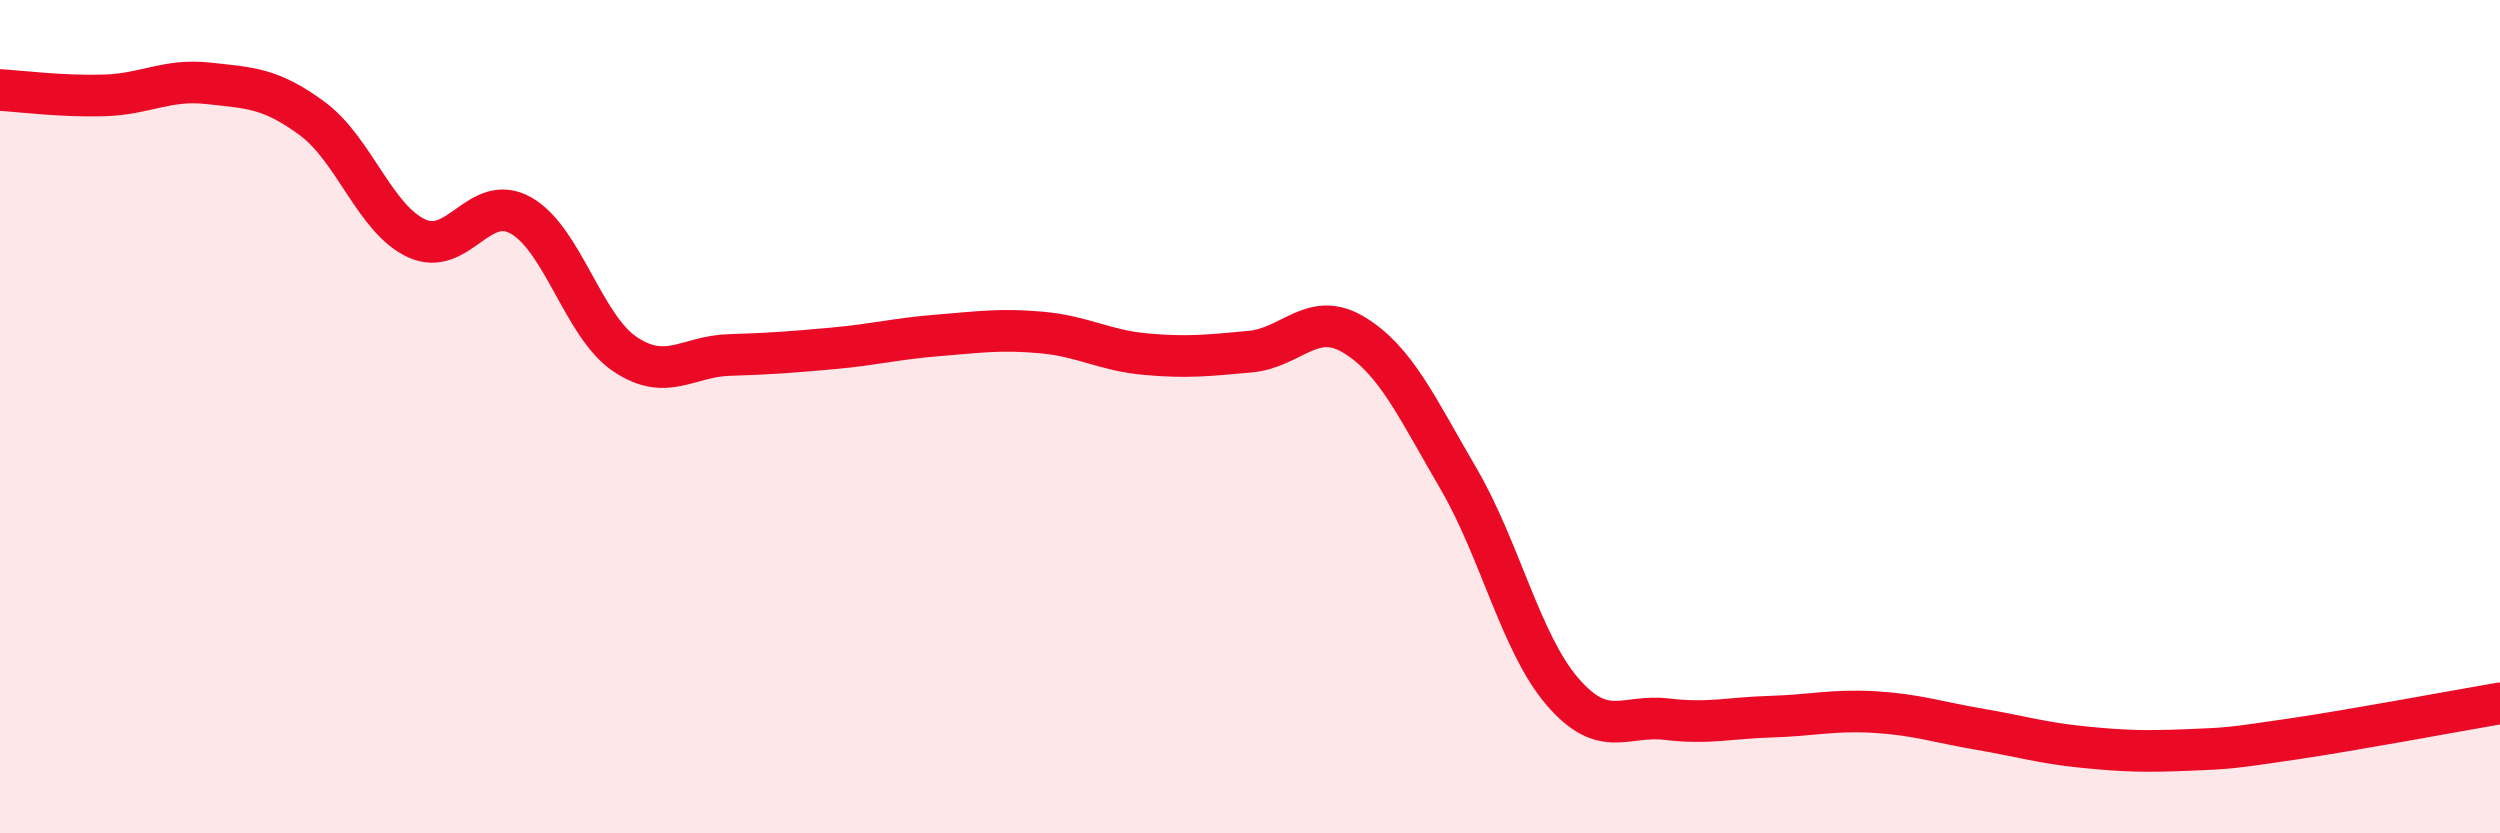
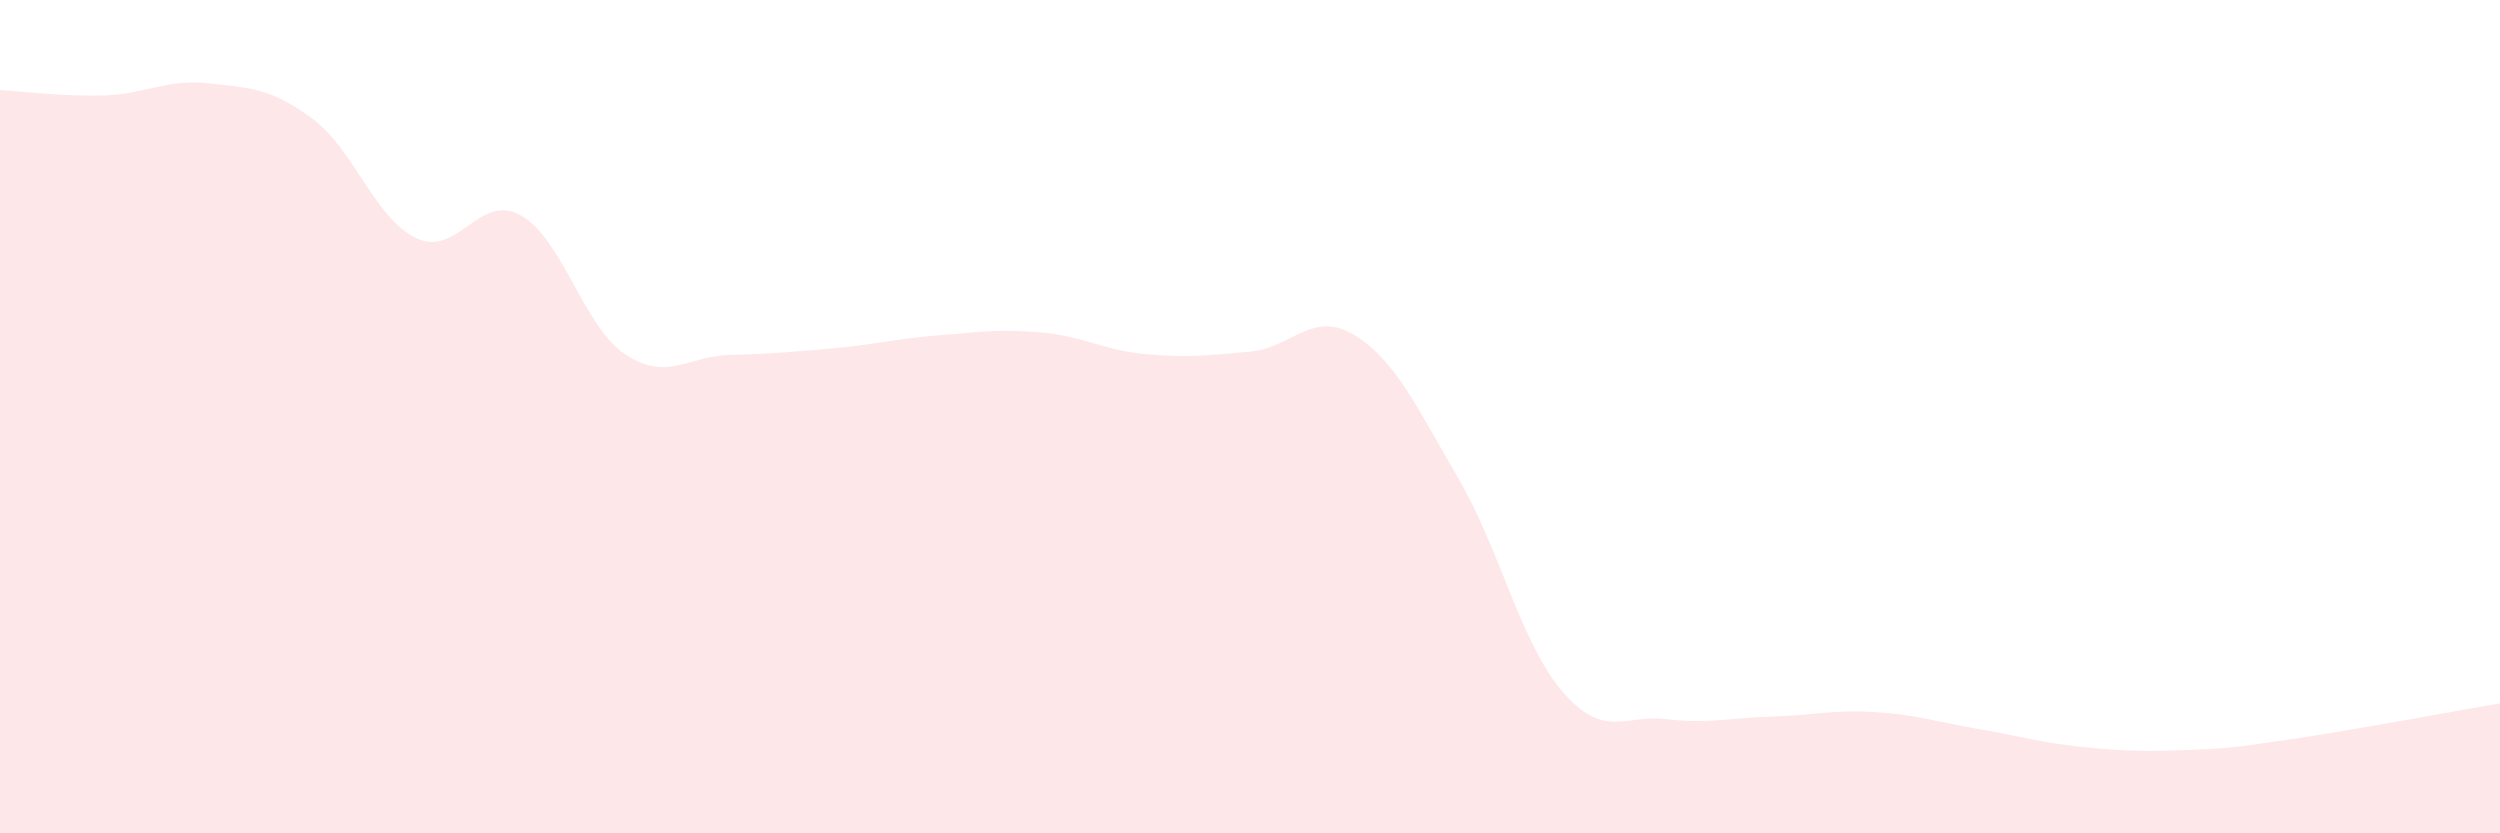
<svg xmlns="http://www.w3.org/2000/svg" width="60" height="20" viewBox="0 0 60 20">
  <path d="M 0,2.16 C 0.5,2.19 1.5,2.32 2.5,2.29 C 3.5,2.26 4,1.89 5,2 C 6,2.11 6.5,2.11 7.5,2.85 C 8.5,3.59 9,5.26 10,5.72 C 11,6.18 11.5,4.61 12.5,5.17 C 13.5,5.73 14,7.83 15,8.5 C 16,9.17 16.5,8.55 17.5,8.52 C 18.5,8.49 19,8.45 20,8.36 C 21,8.27 21.5,8.13 22.5,8.05 C 23.5,7.97 24,7.89 25,7.98 C 26,8.07 26.5,8.41 27.5,8.5 C 28.5,8.59 29,8.53 30,8.44 C 31,8.35 31.5,7.43 32.5,8.04 C 33.5,8.65 34,9.77 35,11.48 C 36,13.19 36.5,15.44 37.5,16.6 C 38.5,17.76 39,17.14 40,17.26 C 41,17.38 41.5,17.23 42.5,17.2 C 43.5,17.17 44,17.03 45,17.09 C 46,17.15 46.5,17.33 47.5,17.5 C 48.5,17.67 49,17.83 50,17.93 C 51,18.03 51.5,18.04 52.5,18 C 53.5,17.96 53.5,17.96 55,17.74 C 56.5,17.52 59,17.05 60,16.88L60 20L0 20Z" fill="#EB0A25" opacity="0.1" stroke-linecap="round" stroke-linejoin="round" />
-   <path d="M 0,2.16 C 0.5,2.19 1.5,2.32 2.5,2.29 C 3.5,2.26 4,1.89 5,2 C 6,2.11 6.5,2.11 7.5,2.85 C 8.5,3.59 9,5.26 10,5.72 C 11,6.18 11.5,4.61 12.5,5.17 C 13.5,5.73 14,7.83 15,8.5 C 16,9.17 16.5,8.55 17.5,8.52 C 18.5,8.49 19,8.45 20,8.36 C 21,8.27 21.5,8.13 22.5,8.05 C 23.5,7.97 24,7.89 25,7.98 C 26,8.07 26.5,8.41 27.5,8.5 C 28.5,8.59 29,8.53 30,8.44 C 31,8.35 31.5,7.43 32.5,8.04 C 33.5,8.65 34,9.77 35,11.48 C 36,13.19 36.5,15.44 37.5,16.6 C 38.5,17.76 39,17.14 40,17.26 C 41,17.38 41.5,17.23 42.5,17.2 C 43.5,17.17 44,17.03 45,17.09 C 46,17.15 46.5,17.33 47.5,17.5 C 48.5,17.67 49,17.83 50,17.93 C 51,18.03 51.5,18.04 52.5,18 C 53.5,17.96 53.5,17.96 55,17.74 C 56.5,17.52 59,17.05 60,16.88" stroke="#EB0A25" stroke-width="1" fill="none" stroke-linecap="round" stroke-linejoin="round" />
</svg>